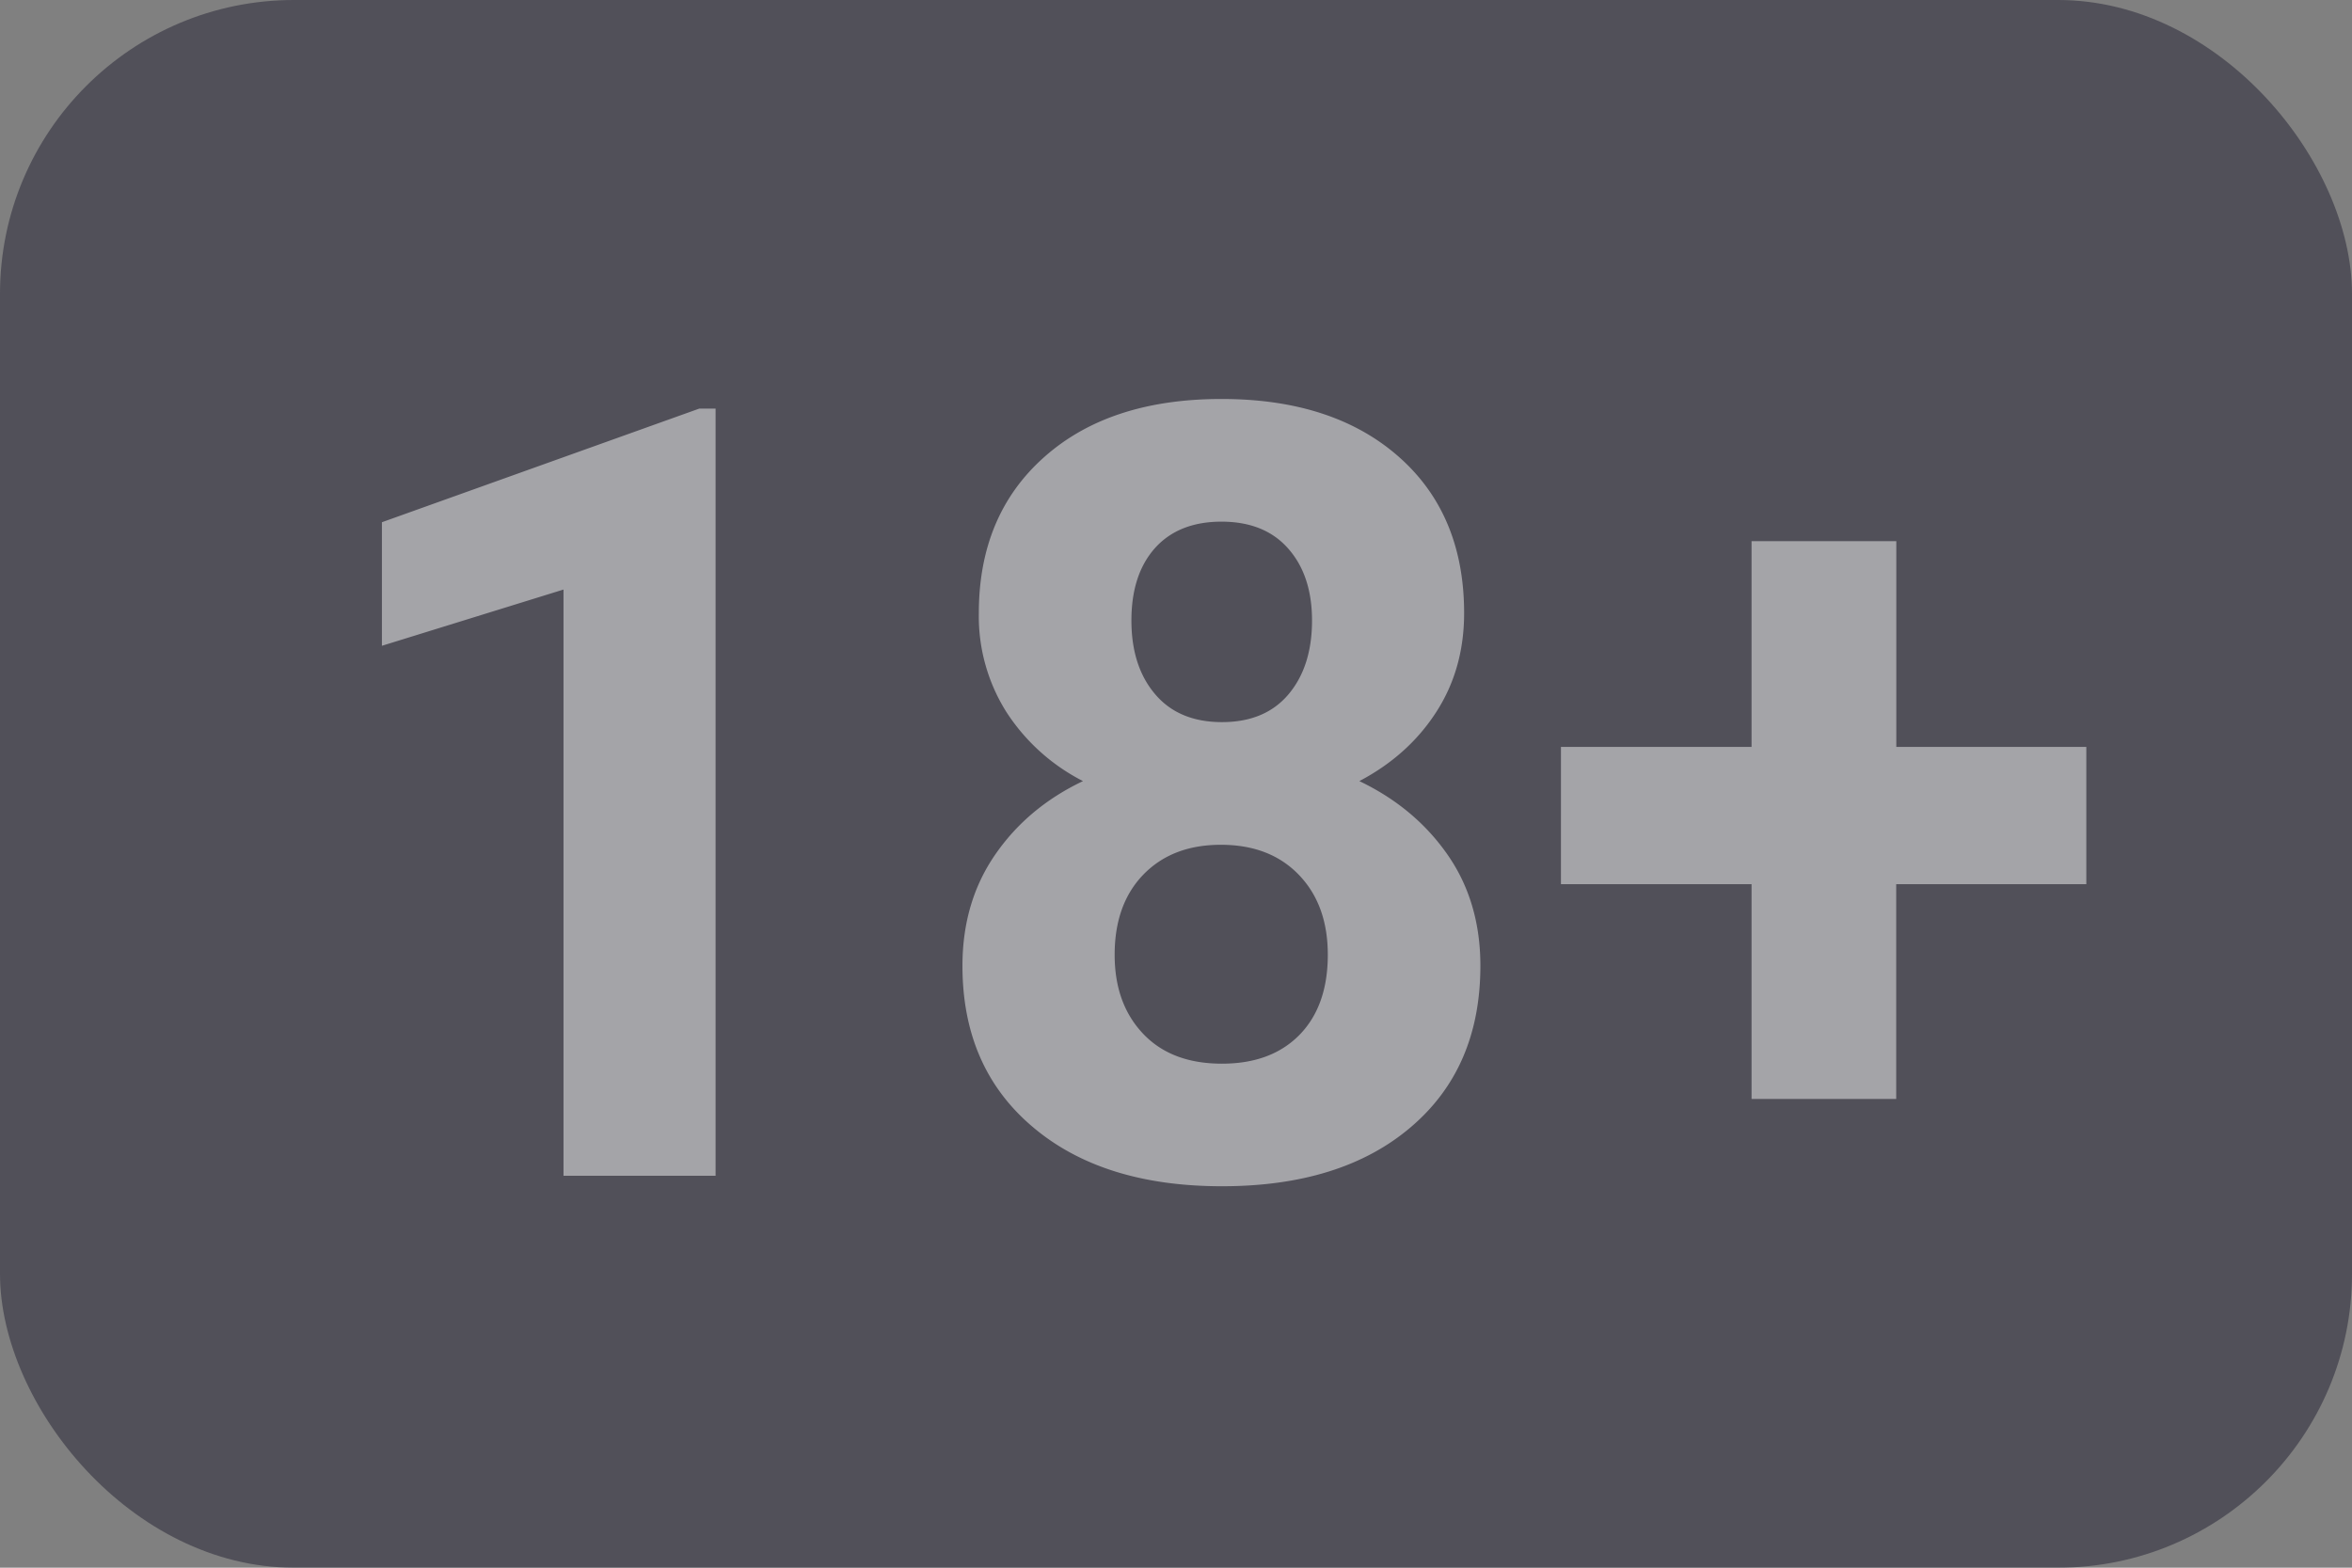
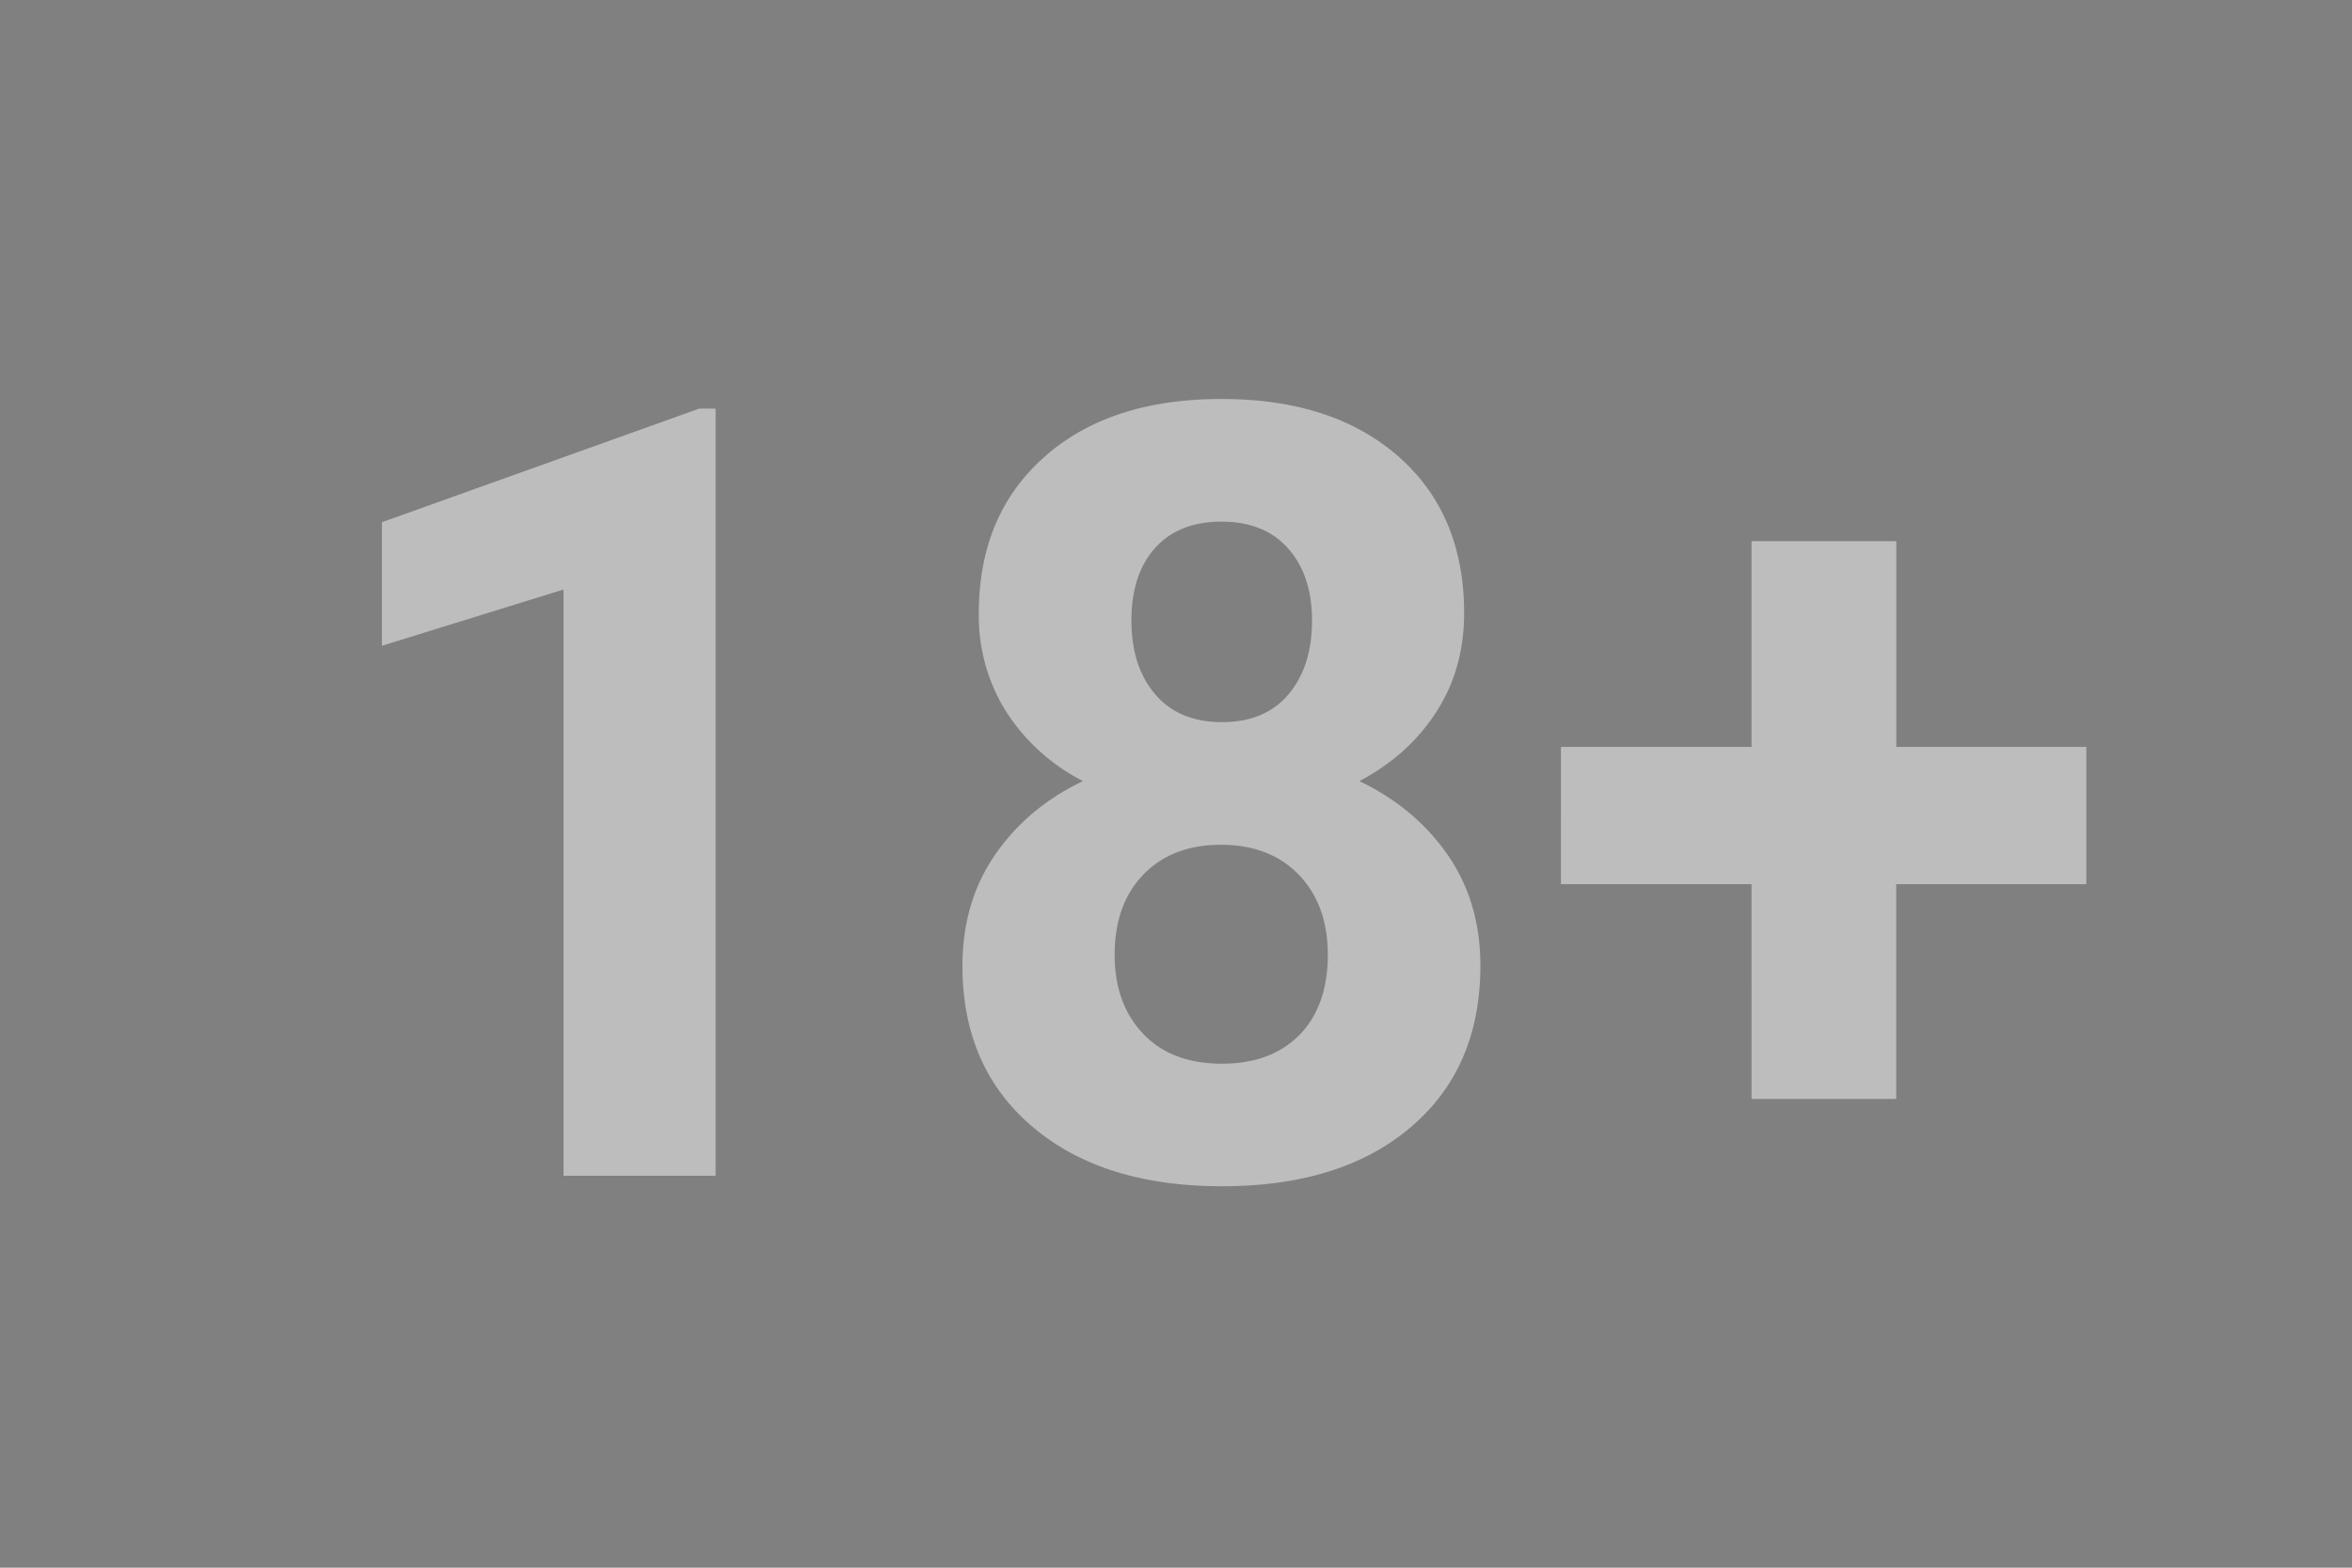
<svg xmlns="http://www.w3.org/2000/svg" width="24" height="16" viewBox="0 0 24 16">
  <rect x="0" y="0" width="24" height="16" fill="#808080" stroke="none" />
  <g fill-rule="evenodd">
-     <rect width="24" height="16" fill="#1f1b2e" rx="3" opacity=".48" />
-     <path fill="#fff" d="M7.302 12H5.75V6.017l-1.853.574V5.33l3.239-1.16h.166V12zm7.638-5.742c0 .38-.095.716-.285 1.01-.19.294-.45.528-.784.704.38.182.68.434.902.754.222.32.333.698.333 1.13 0 .696-.236 1.244-.709 1.647-.472.403-1.115.604-1.928.604s-1.457-.202-1.933-.607c-.477-.404-.715-.952-.715-1.643 0-.433.111-.811.333-1.133.222-.323.521-.573.897-.752a2.028 2.028 0 0 1-.781-.704 1.832 1.832 0 0 1-.282-1.01c0-.666.222-1.197.666-1.592.444-.396 1.047-.594 1.81-.594.759 0 1.361.196 1.807.588.446.392.669.925.669 1.598zm-1.391 3.486c0-.34-.099-.612-.296-.816-.197-.204-.461-.306-.795-.306-.329 0-.592.1-.79.303-.196.202-.294.475-.294.82 0 .332.096.6.29.805.193.204.461.306.805.306.337 0 .6-.099.792-.295.192-.197.288-.47.288-.817zm-.161-3.41c0-.305-.08-.55-.242-.734-.161-.184-.389-.276-.682-.276-.29 0-.516.09-.677.268-.161.18-.242.426-.242.741 0 .312.081.563.242.752.161.19.389.285.682.285.294 0 .52-.095.68-.285.159-.19.239-.44.239-.752zm5.962 1.289h1.939v1.401h-1.94v2.192h-1.476V9.024h-1.945V7.623h1.945v-2.1h1.477v2.1z" opacity=".48" />
+     <path fill="#fff" d="M7.302 12H5.75V6.017l-1.853.574V5.33l3.239-1.16h.166V12zm7.638-5.742c0 .38-.095.716-.285 1.01-.19.294-.45.528-.784.704.38.182.68.434.902.754.222.32.333.698.333 1.13 0 .696-.236 1.244-.709 1.647-.472.403-1.115.604-1.928.604s-1.457-.202-1.933-.607c-.477-.404-.715-.952-.715-1.643 0-.433.111-.811.333-1.133.222-.323.521-.573.897-.752a2.028 2.028 0 0 1-.781-.704 1.832 1.832 0 0 1-.282-1.01c0-.666.222-1.197.666-1.592.444-.396 1.047-.594 1.81-.594.759 0 1.361.196 1.807.588.446.392.669.925.669 1.598m-1.391 3.486c0-.34-.099-.612-.296-.816-.197-.204-.461-.306-.795-.306-.329 0-.592.1-.79.303-.196.202-.294.475-.294.82 0 .332.096.6.29.805.193.204.461.306.805.306.337 0 .6-.099.792-.295.192-.197.288-.47.288-.817zm-.161-3.41c0-.305-.08-.55-.242-.734-.161-.184-.389-.276-.682-.276-.29 0-.516.09-.677.268-.161.18-.242.426-.242.741 0 .312.081.563.242.752.161.19.389.285.682.285.294 0 .52-.095.68-.285.159-.19.239-.44.239-.752zm5.962 1.289h1.939v1.401h-1.94v2.192h-1.476V9.024h-1.945V7.623h1.945v-2.1h1.477v2.1z" opacity=".48" />
  </g>
</svg>